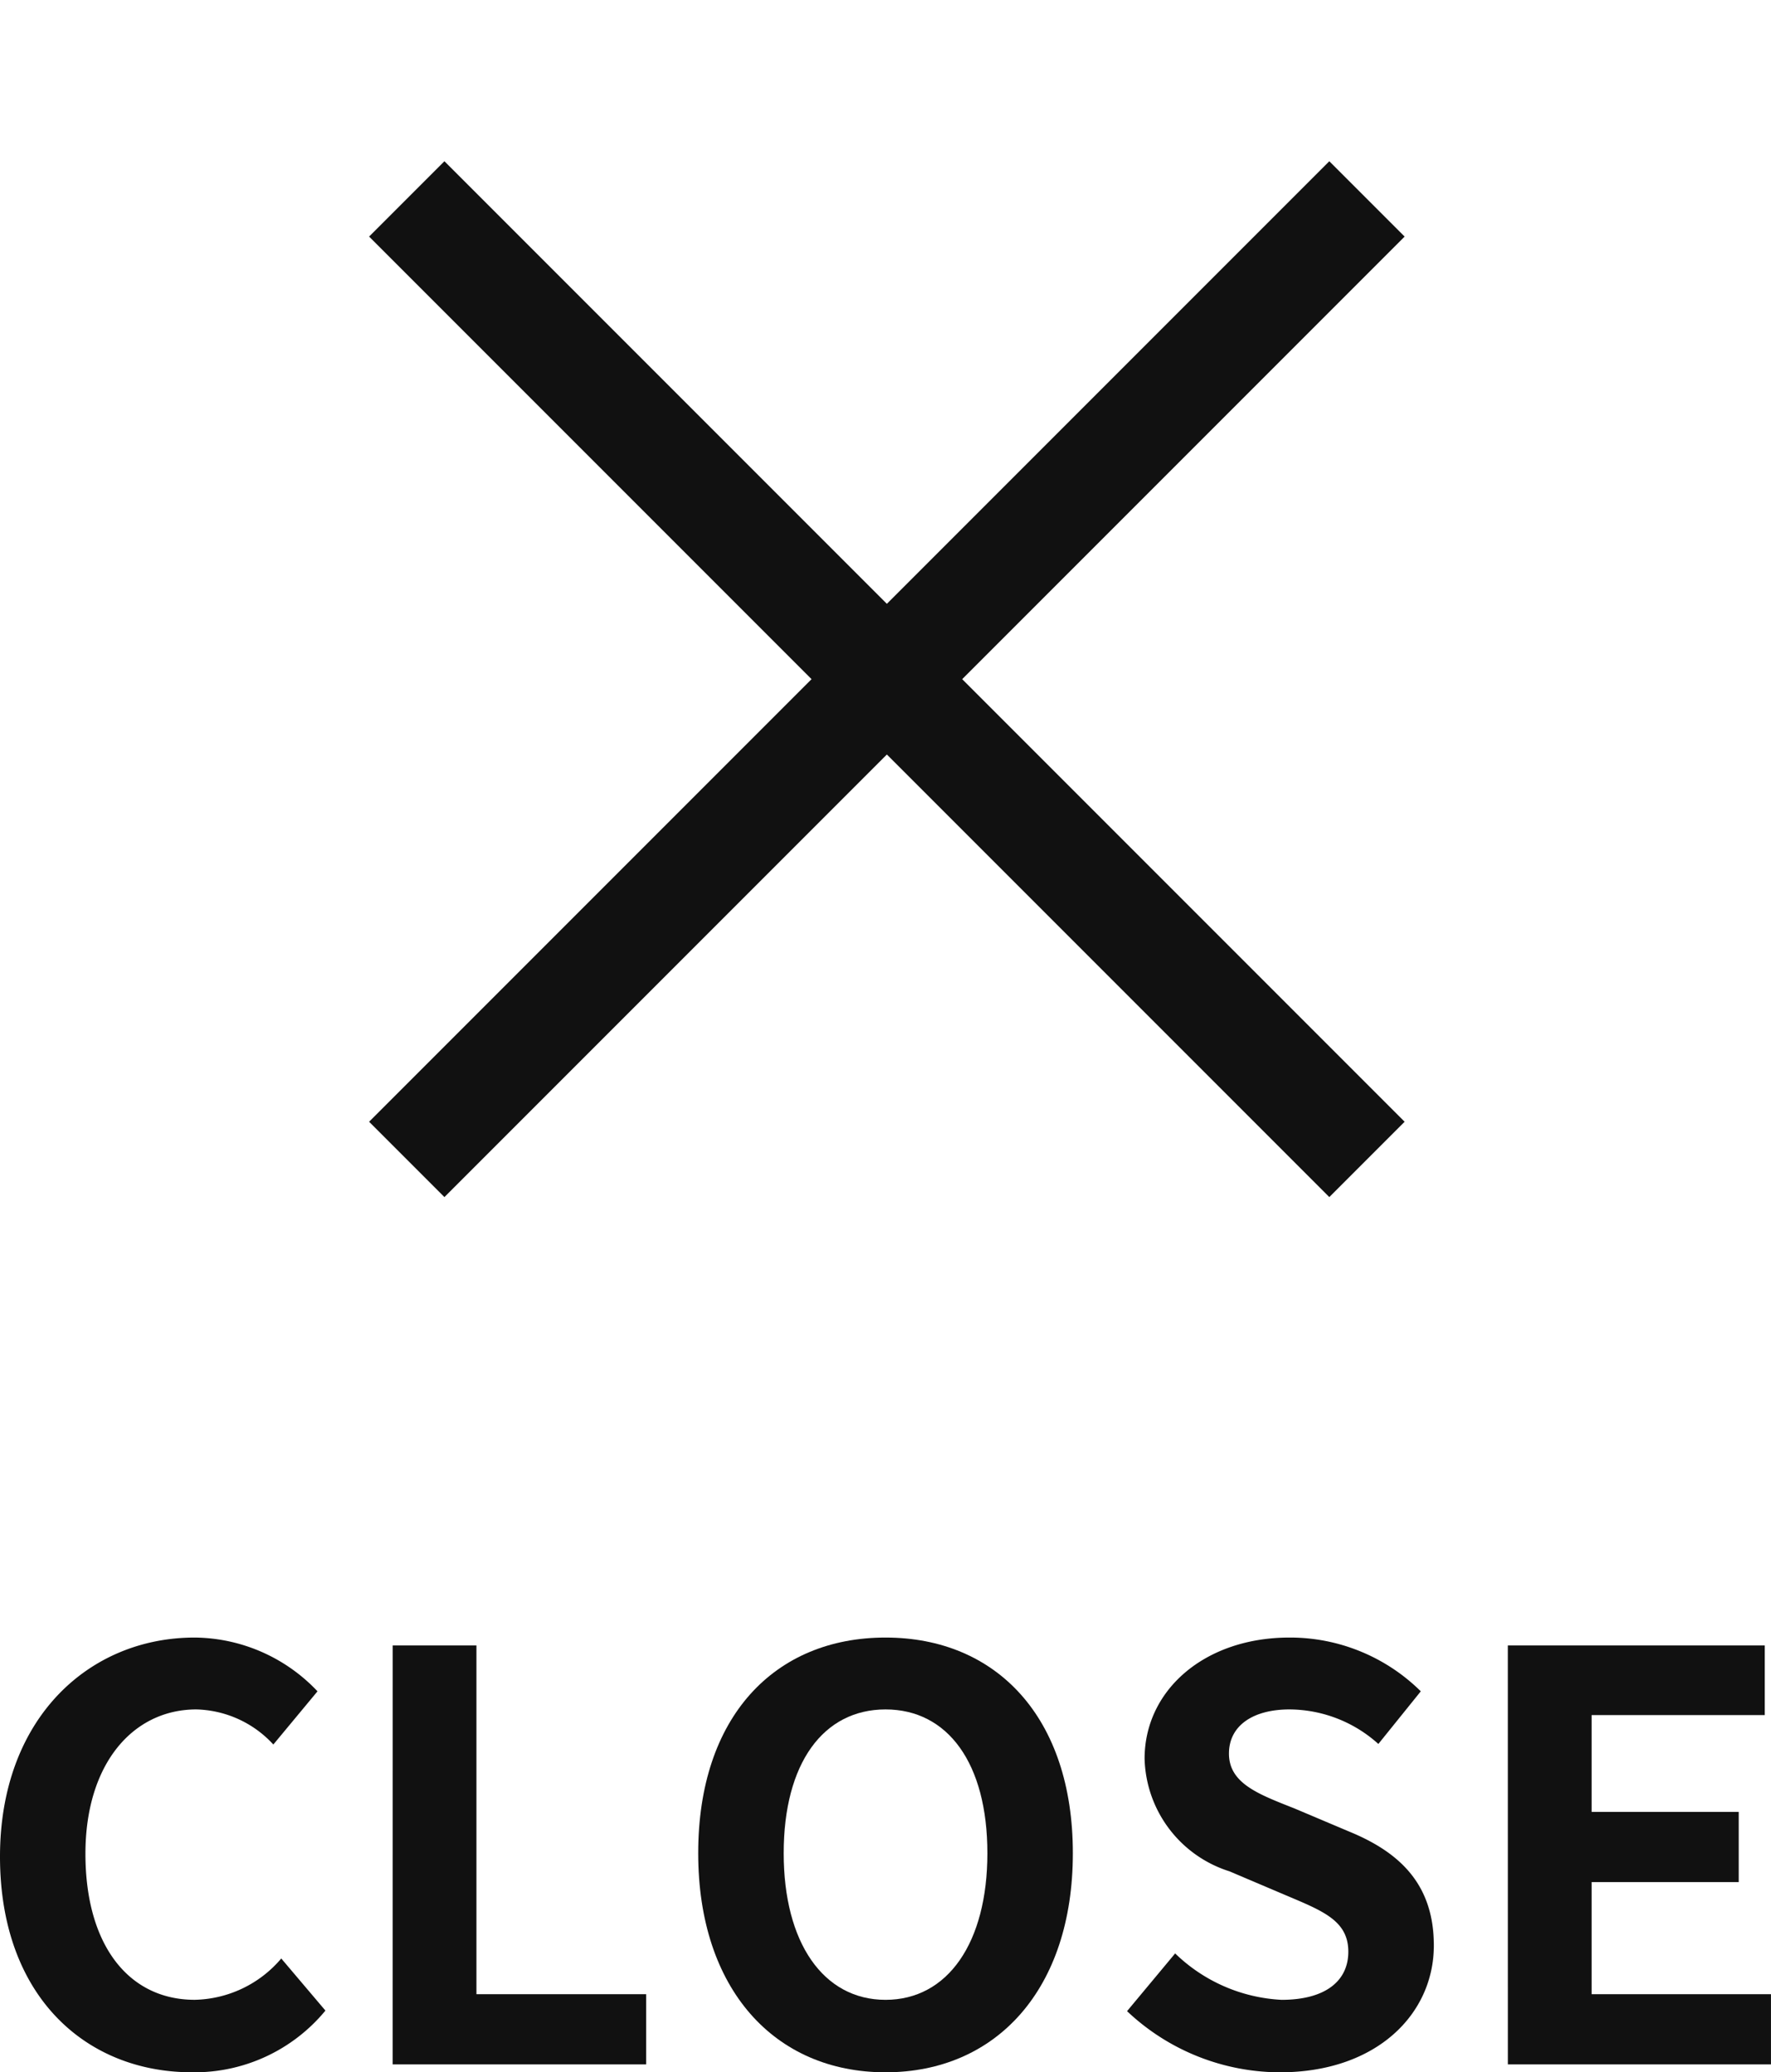
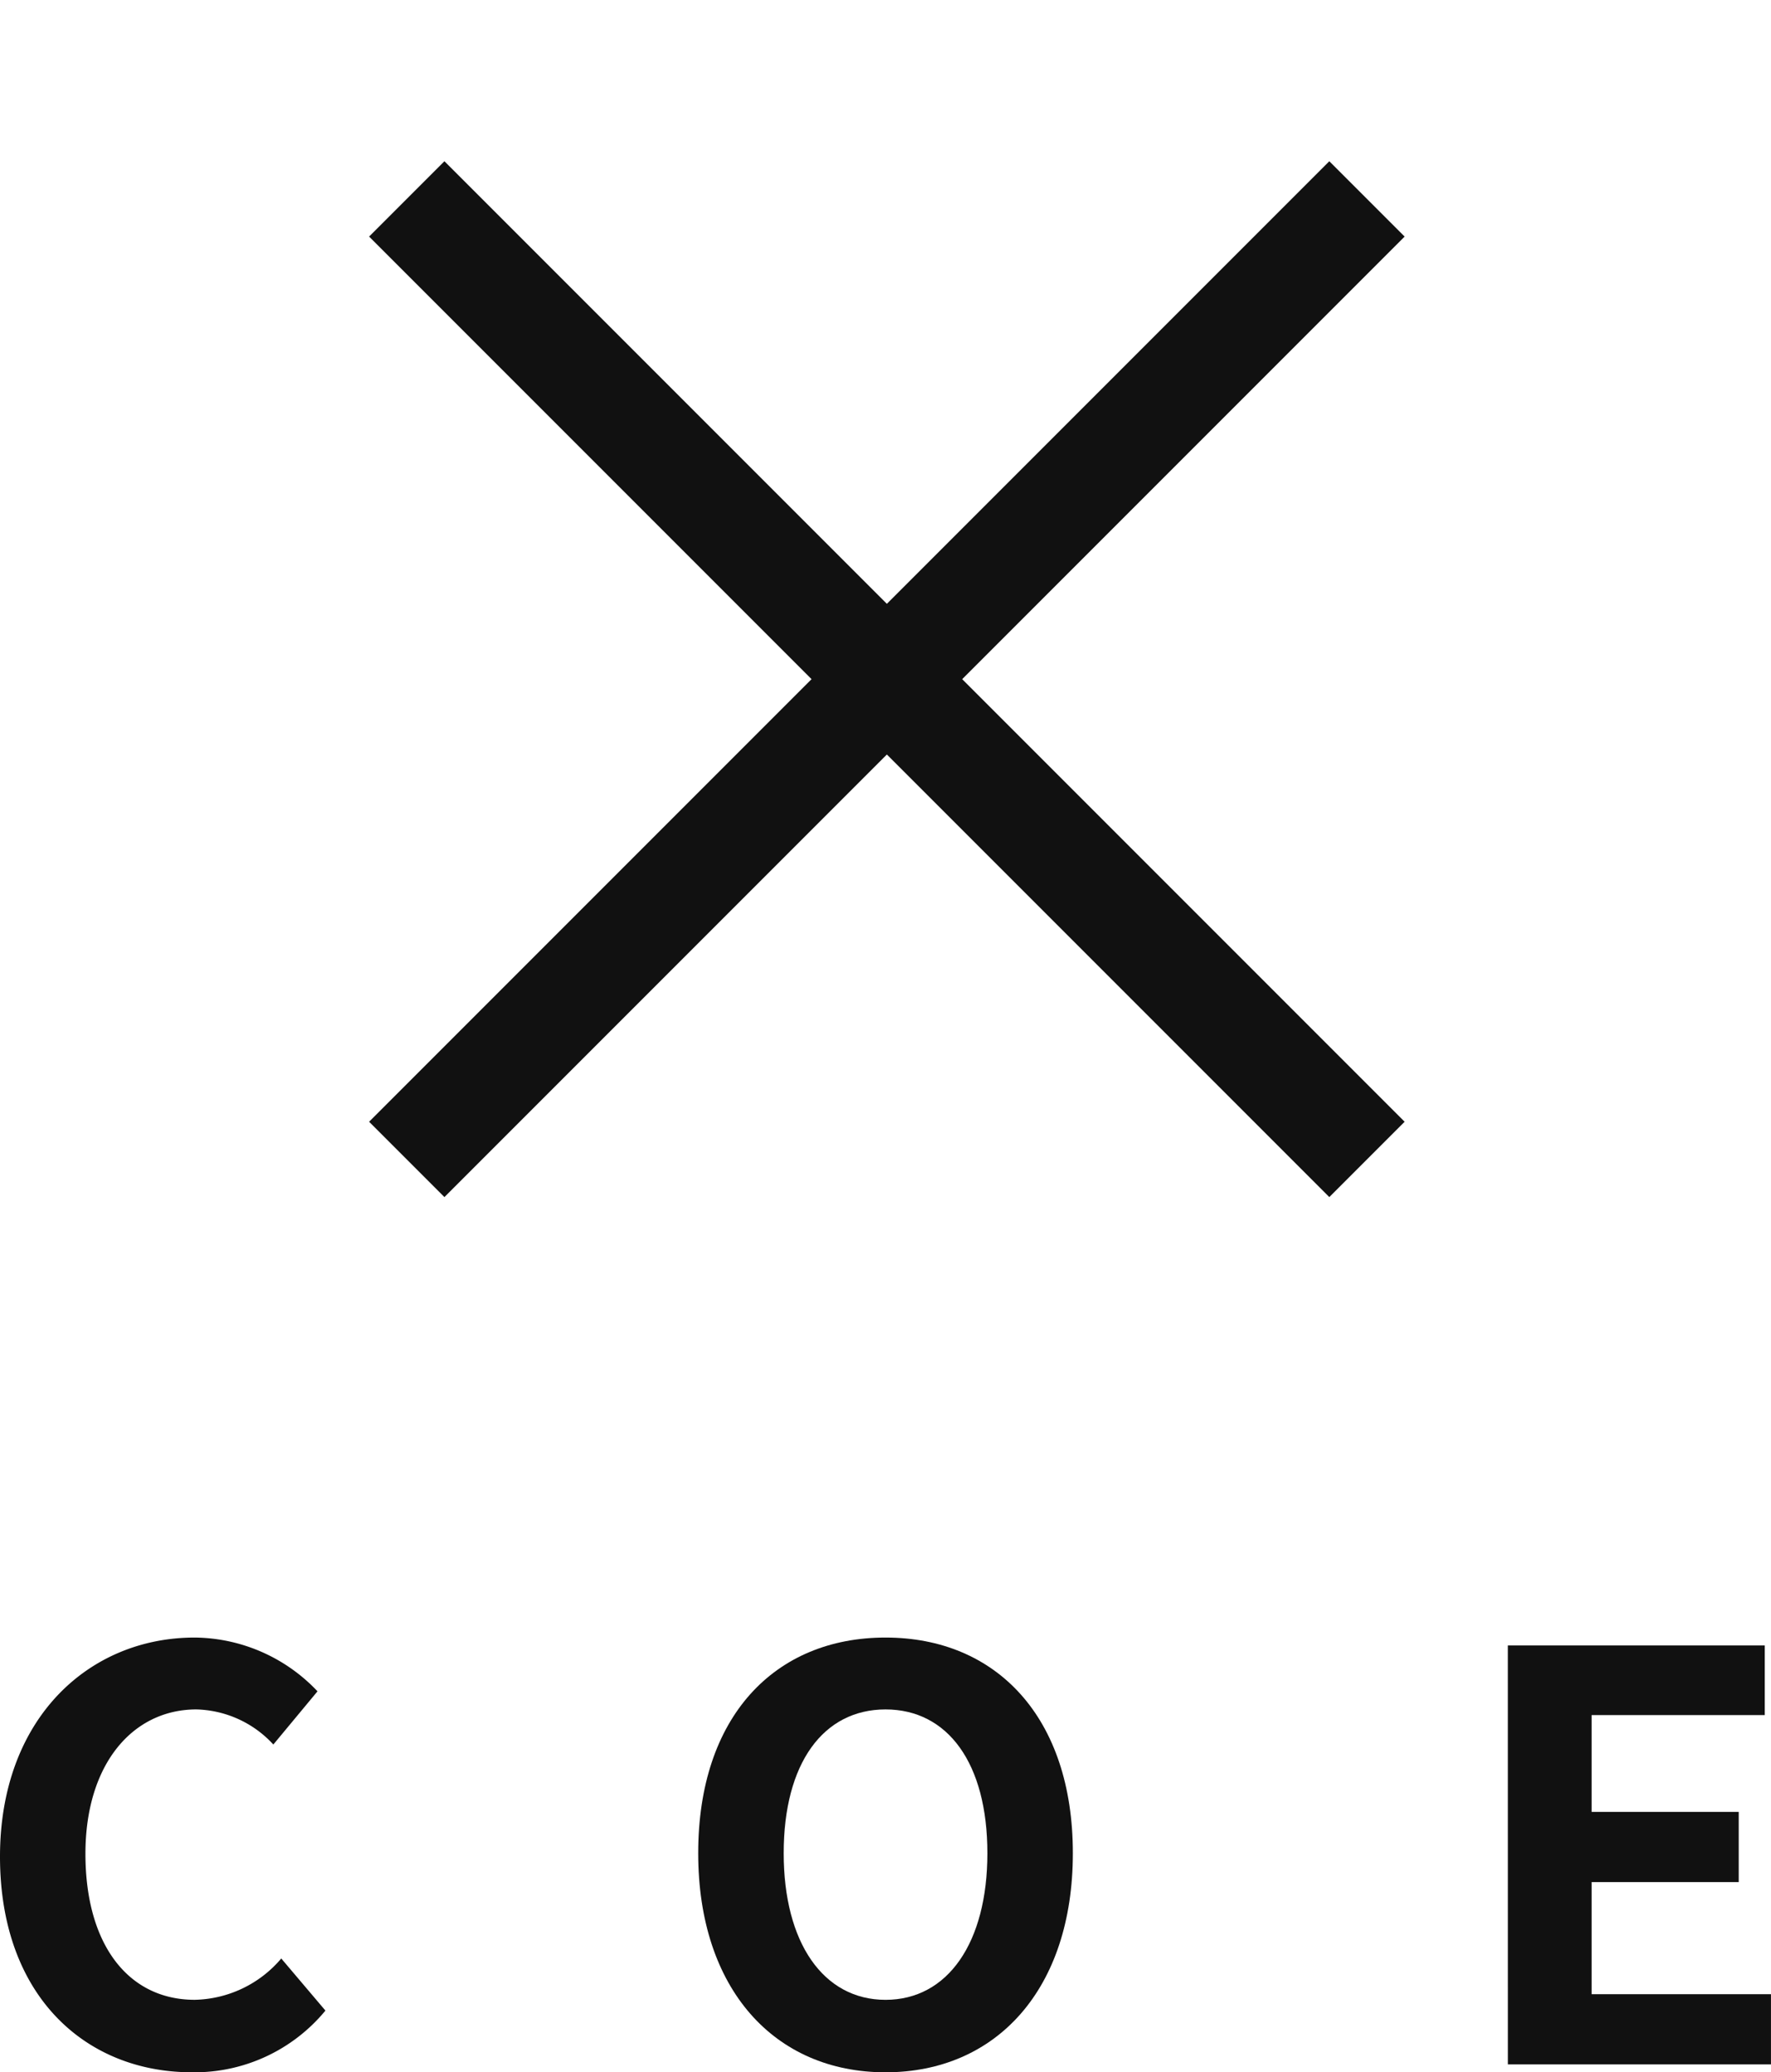
<svg xmlns="http://www.w3.org/2000/svg" width="62.601" height="73.229" viewBox="0 0 62.601 73.229">
  <defs>
    <style>
      .cls-1 {
        fill: none;
      }

      .cls-2 {
        clip-path: url(#clip-path);
      }

      .cls-3 {
        fill: #111;
      }
    </style>
    <clipPath id="clip-path">
      <rect id="長方形_170" data-name="長方形 170" class="cls-1" width="48" height="48" transform="translate(1957.979 1132.262)" />
    </clipPath>
  </defs>
  <g id="グループ_8143" data-name="グループ 8143" transform="translate(-1950.63 -1132.262)">
    <g id="グループ_8141" data-name="グループ 8141">
      <g id="グループ_8140" data-name="グループ 8140" class="cls-2">
        <g id="グループ_8137" data-name="グループ 8137">
          <g id="グループ_8136" data-name="グループ 8136">
            <rect id="長方形_168" data-name="長方形 168" class="cls-3" width="48" height="3.765" transform="translate(1963.677 1171.901) rotate(-45)" />
          </g>
        </g>
        <g id="グループ_8139" data-name="グループ 8139">
          <g id="グループ_8138" data-name="グループ 8138">
            <rect id="長方形_169" data-name="長方形 169" class="cls-3" width="3.765" height="48" transform="translate(1963.677 1140.622) rotate(-45)" />
          </g>
        </g>
      </g>
    </g>
    <g id="グループ_8142" data-name="グループ 8142">
      <path id="パス_23492" data-name="パス 23492" class="cls-3" d="M1950.63,1197.869c0-4.881,3.141-7.741,6.882-7.741a6.04,6.04,0,0,1,4.341,1.9l-1.561,1.88a3.819,3.819,0,0,0-2.721-1.24c-2.24,0-3.921,1.921-3.921,5.1,0,3.221,1.521,5.161,3.862,5.161a4.117,4.117,0,0,0,3.06-1.46l1.561,1.841a5.994,5.994,0,0,1-4.722,2.18C1953.671,1205.491,1950.63,1202.81,1950.63,1197.869Z" />
-       <path id="パス_23493" data-name="パス 23493" class="cls-3" d="M1964.51,1190.408h2.961v12.322h6v2.481h-8.962Z" />
      <path id="パス_23494" data-name="パス 23494" class="cls-3" d="M1975.31,1197.749c0-4.821,2.7-7.621,6.621-7.621s6.622,2.82,6.622,7.621-2.7,7.742-6.622,7.742S1975.31,1202.55,1975.31,1197.749Zm10.222,0c0-3.18-1.4-5.081-3.6-5.081s-3.6,1.9-3.6,5.081c0,3.161,1.4,5.181,3.6,5.181S1985.532,1200.91,1985.532,1197.749Z" />
-       <path id="パス_23495" data-name="パス 23495" class="cls-3" d="M1990.469,1203.33l1.7-2.04a5.821,5.821,0,0,0,3.761,1.64c1.54,0,2.36-.66,2.36-1.7,0-1.1-.9-1.44-2.221-2l-1.98-.841a4.289,4.289,0,0,1-3-3.98c0-2.421,2.121-4.281,5.121-4.281a6.573,6.573,0,0,1,4.642,1.9l-1.5,1.86a4.722,4.722,0,0,0-3.141-1.22c-1.3,0-2.14.58-2.14,1.56,0,1.061,1.06,1.441,2.321,1.941l1.94.82c1.8.74,2.981,1.88,2.981,4.021,0,2.42-2.021,4.481-5.442,4.481A7.885,7.885,0,0,1,1990.469,1203.33Z" />
      <path id="パス_23496" data-name="パス 23496" class="cls-3" d="M2003.929,1190.408h9.082v2.46h-6.121v3.421h5.2v2.481h-5.2v3.96h6.34v2.481h-9.3Z" />
    </g>
  </g>
</svg>